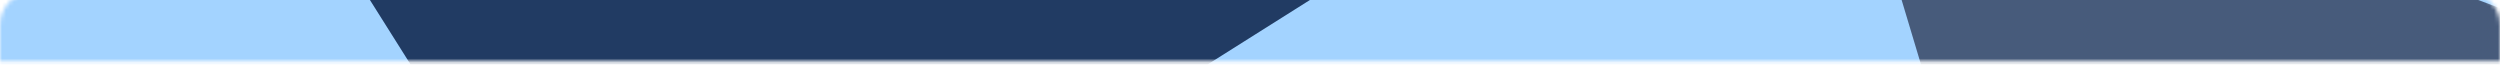
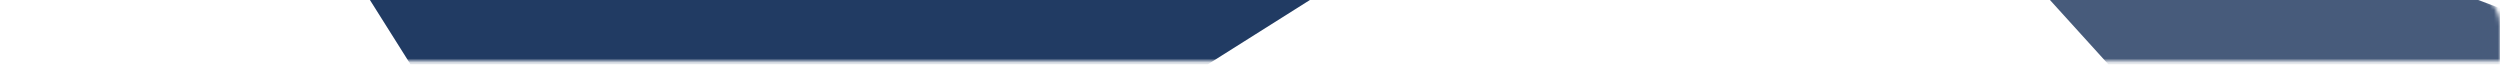
<svg xmlns="http://www.w3.org/2000/svg" width="620" height="16" viewBox="0 0 620 16" fill="none">
  <mask id="mask0_251_22510" style="mask-type:alpha" maskUnits="userSpaceOnUse" x="0" y="-3" width="620" height="19">
    <path d="M0 6.191C0 1.645 3.686 -2.041 8.232 -2.041H611.768C616.315 -2.041 620 1.645 620 6.191V15.212H0V6.191Z" fill="#4157D1" />
  </mask>
  <g mask="url(#mask0_251_22510)">
-     <path d="M-946.717 -521.023C-946.717 -525.569 -943.031 -529.255 -938.485 -529.255H1138.64V399.018H-946.717V-521.023Z" fill="#A3D3FF" />
-     <path d="M871.699 400.295L1245.85 237.142L453.436 -60.547L694.973 744.319L871.699 400.295Z" fill="#475B7B" />
+     <path d="M871.699 400.295L1245.85 237.142L453.436 -60.547L871.699 400.295Z" fill="#475B7B" />
    <path d="M58.297 -53.081C55.873 -56.927 57.026 -62.01 60.873 -64.434L1094.66 -715.849L1198.75 -550.662L157.997 105.142L58.297 -53.081Z" fill="#213B63" />
  </g>
</svg>